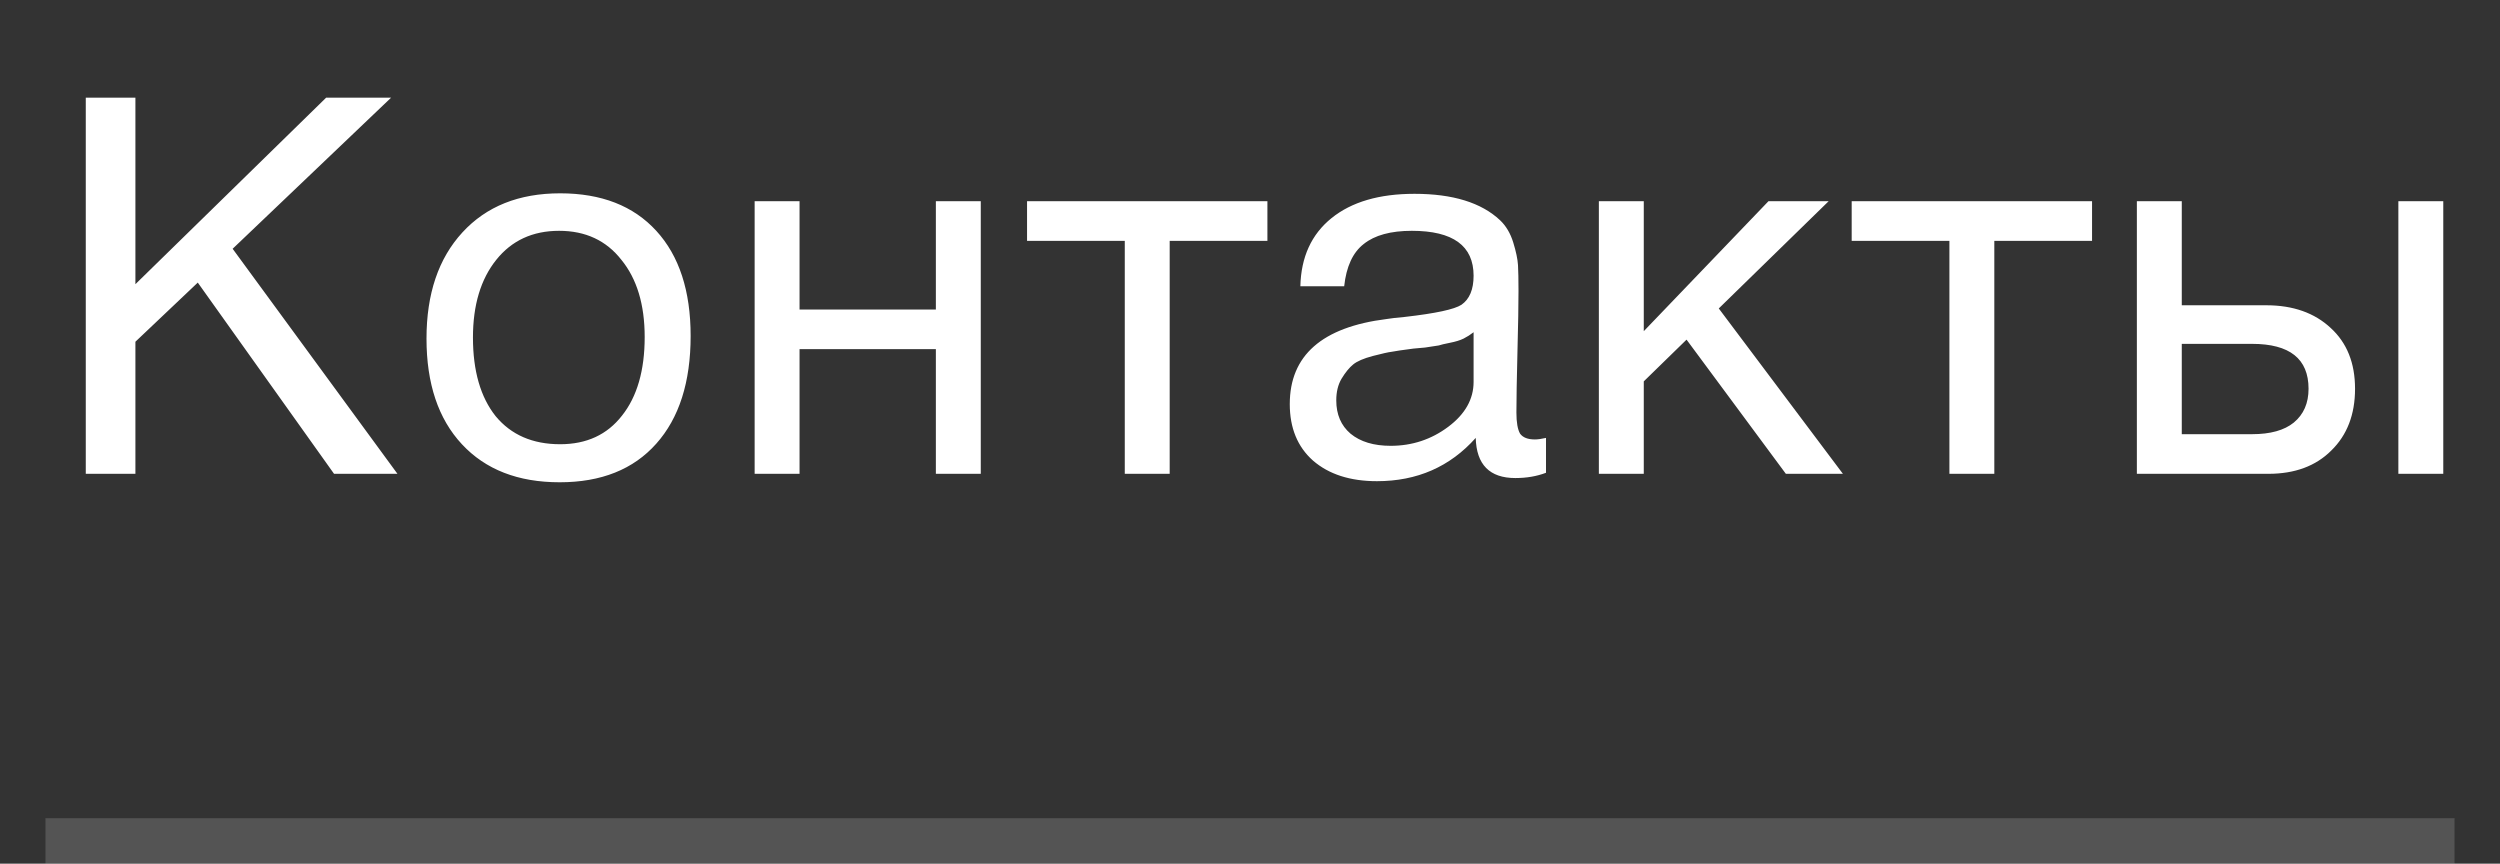
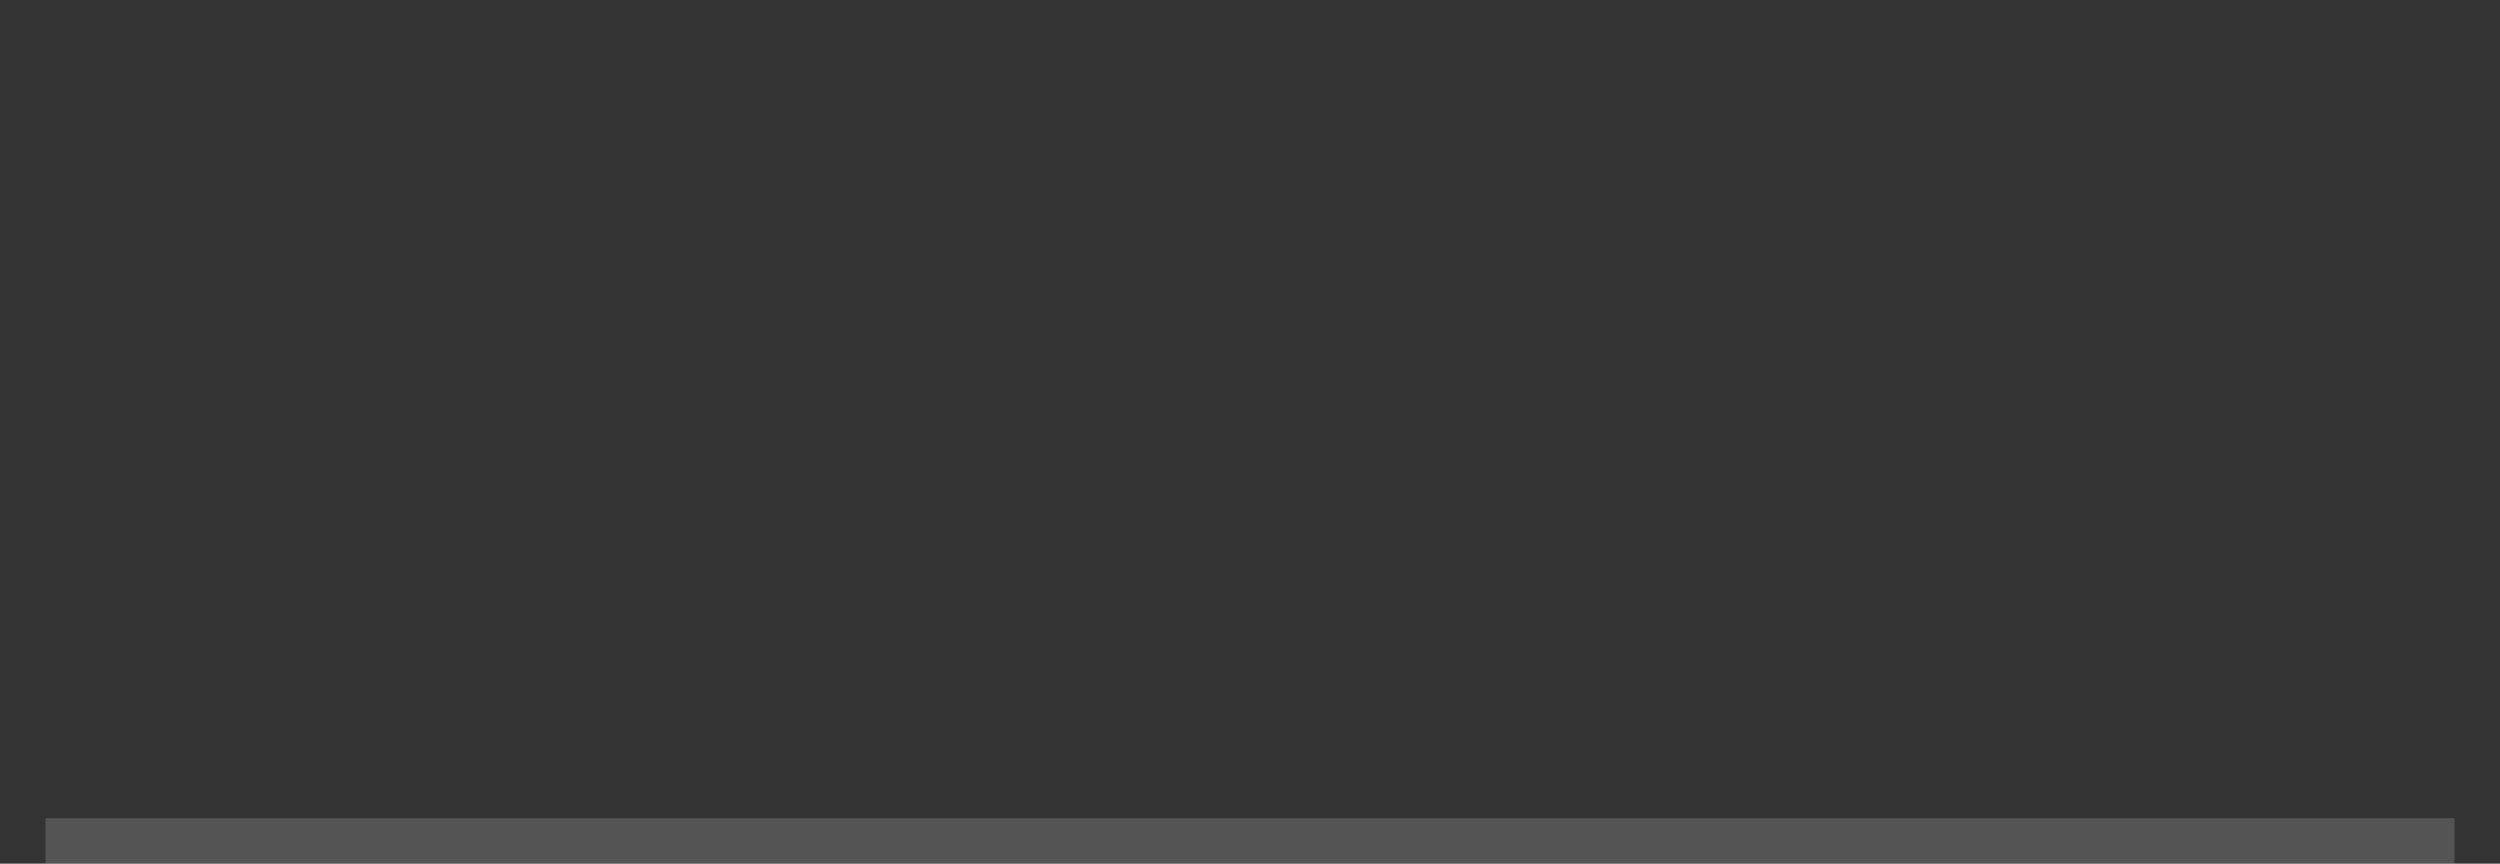
<svg xmlns="http://www.w3.org/2000/svg" width="55" height="19" viewBox="0 0 55 19" fill="none">
  <rect x="0" y="0" width="55" height="19" fill="#333333" stroke="none" />
-   <path d="M8.604 2.149L5.118 5.473L8.744 10.424H7.349L4.351 6.217L2.979 7.518V10.424H1.887V2.149H2.979V6.252L7.175 2.149H8.604ZM10.173 5.113C10.7 4.539 11.417 4.253 12.323 4.253C13.23 4.253 13.935 4.528 14.438 5.078C14.942 5.628 15.194 6.399 15.194 7.391C15.194 8.406 14.942 9.196 14.438 9.761C13.935 10.327 13.226 10.61 12.312 10.61C11.397 10.61 10.681 10.331 10.162 9.773C9.642 9.215 9.383 8.44 9.383 7.449C9.383 6.465 9.646 5.686 10.173 5.113ZM13.671 5.717C13.338 5.291 12.881 5.078 12.3 5.078C11.719 5.078 11.258 5.291 10.917 5.717C10.576 6.143 10.405 6.713 10.405 7.425C10.405 8.161 10.572 8.739 10.905 9.157C11.246 9.568 11.719 9.773 12.323 9.773C12.904 9.773 13.357 9.564 13.683 9.145C14.016 8.727 14.183 8.15 14.183 7.414C14.183 6.701 14.012 6.135 13.671 5.717ZM17.59 10.424H16.602V4.427H17.59V6.809H20.589V4.427H21.577V10.424H20.589V7.681H17.59V10.424ZM27.883 5.299H25.733V10.424H24.745V5.299H22.595V4.427H27.883V5.299ZM34.012 9.634V10.401C33.81 10.478 33.586 10.517 33.338 10.517C32.772 10.517 32.481 10.222 32.466 9.634C31.9 10.269 31.176 10.586 30.293 10.586C29.704 10.586 29.235 10.435 28.886 10.133C28.546 9.831 28.375 9.417 28.375 8.89C28.375 7.821 29.084 7.197 30.502 7.019C30.595 7.003 30.73 6.988 30.909 6.972C31.583 6.895 31.997 6.806 32.152 6.705C32.33 6.581 32.419 6.368 32.419 6.066C32.419 5.407 31.966 5.078 31.06 5.078C30.595 5.078 30.242 5.175 30.002 5.368C29.762 5.554 29.619 5.864 29.572 6.298H28.608C28.623 5.655 28.852 5.155 29.293 4.799C29.735 4.442 30.343 4.264 31.118 4.264C31.962 4.264 32.59 4.458 33.001 4.845C33.132 4.969 33.229 5.132 33.291 5.333C33.353 5.535 33.388 5.702 33.396 5.833C33.403 5.957 33.407 6.147 33.407 6.403C33.407 6.697 33.4 7.143 33.384 7.739C33.369 8.336 33.361 8.781 33.361 9.076C33.361 9.293 33.388 9.448 33.442 9.541C33.504 9.626 33.613 9.668 33.768 9.668C33.83 9.668 33.911 9.657 34.012 9.634ZM32.419 7.309C32.35 7.363 32.276 7.41 32.199 7.449C32.121 7.487 32.02 7.518 31.896 7.542C31.78 7.565 31.699 7.584 31.652 7.6C31.614 7.607 31.513 7.623 31.35 7.646C31.188 7.662 31.102 7.669 31.095 7.669C30.854 7.7 30.695 7.724 30.618 7.739C30.548 7.747 30.409 7.778 30.2 7.832C29.998 7.886 29.855 7.948 29.77 8.018C29.684 8.088 29.599 8.192 29.514 8.332C29.436 8.464 29.398 8.622 29.398 8.808C29.398 9.118 29.502 9.362 29.712 9.541C29.928 9.719 30.223 9.808 30.595 9.808C31.067 9.808 31.49 9.668 31.862 9.389C32.233 9.111 32.419 8.781 32.419 8.402V7.309ZM40.544 10.424H39.289L37.104 7.472L36.163 8.39V10.424H35.175V4.427H36.163V7.286L38.906 4.427H40.23L37.813 6.786L40.544 10.424ZM46.025 5.299H43.875V10.424H42.887V5.299H40.737V4.427H46.025V5.299ZM52.764 4.427H53.752V10.424H52.764V4.427ZM51.276 7.216C51.633 7.542 51.811 7.987 51.811 8.553C51.811 9.118 51.637 9.572 51.288 9.912C50.947 10.253 50.486 10.424 49.905 10.424H47.011V4.427H47.999V6.716H49.858C50.447 6.716 50.92 6.883 51.276 7.216ZM49.545 7.565H47.999V9.552H49.545C49.948 9.552 50.254 9.467 50.463 9.297C50.68 9.118 50.788 8.87 50.788 8.553C50.788 7.894 50.374 7.565 49.545 7.565Z" fill="white" />
  <rect opacity="0.2" x="1" y="18" width="53" height="1" fill="#D9D9D9" />
</svg>